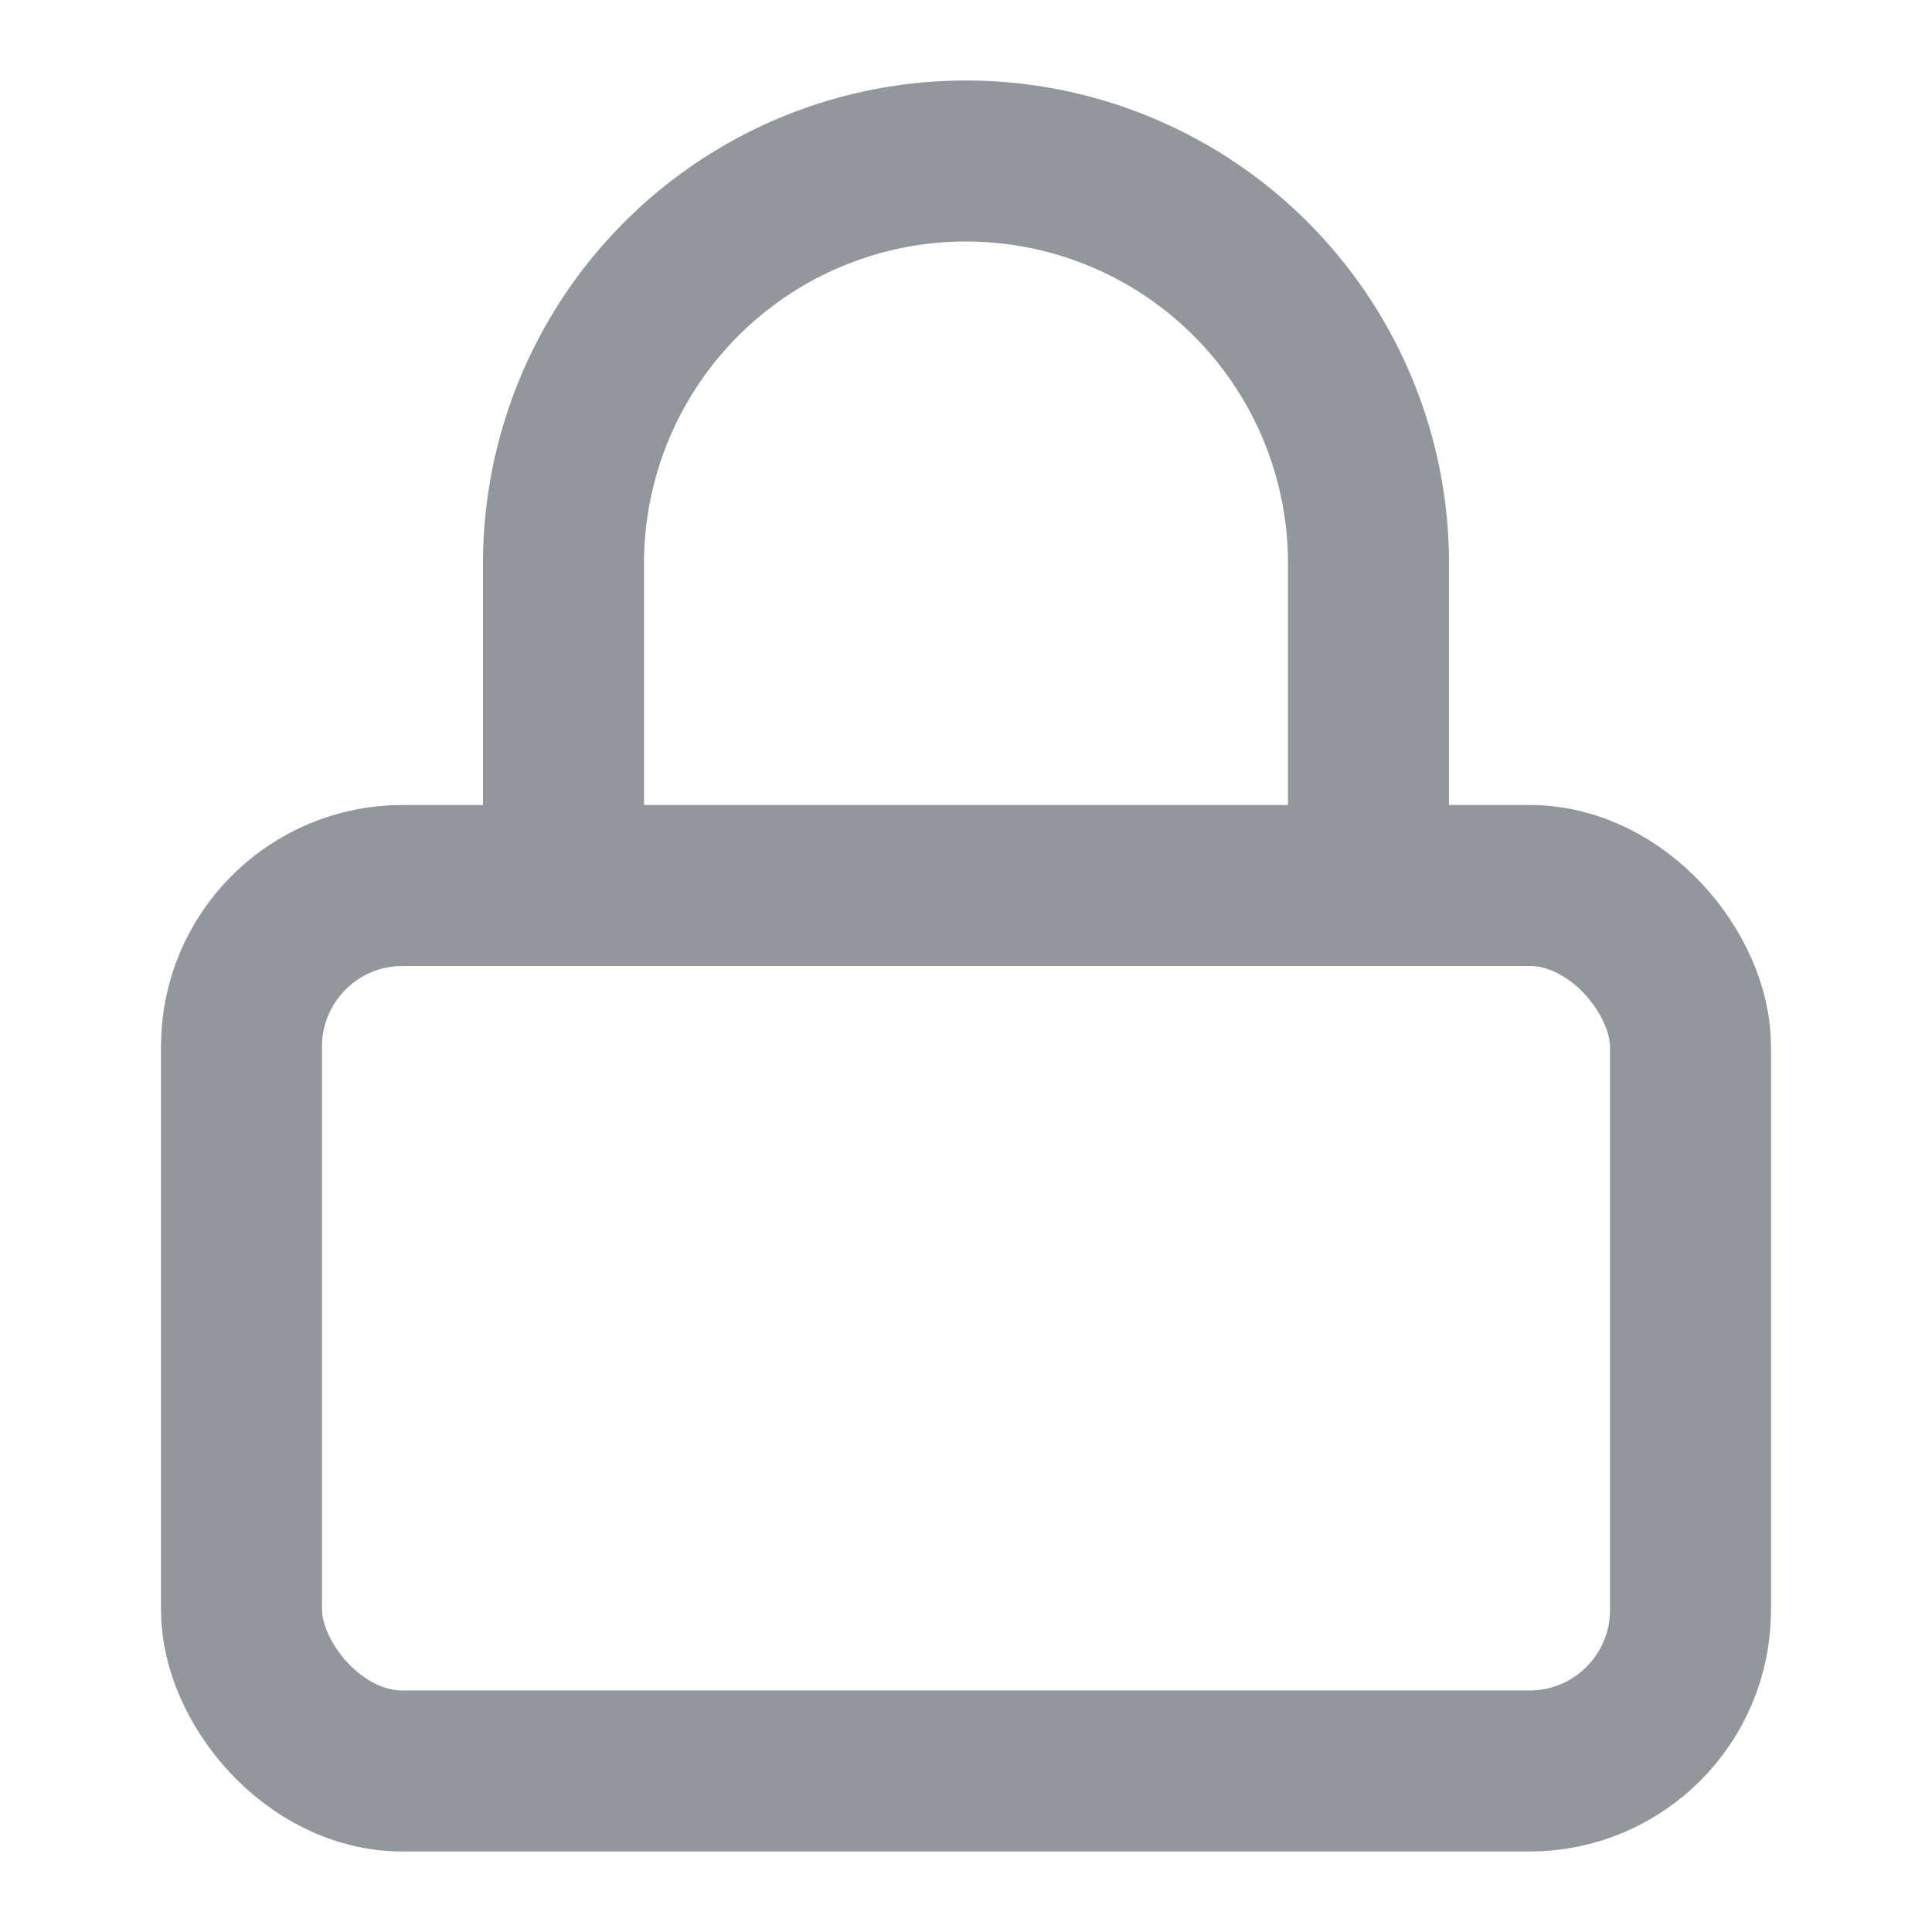
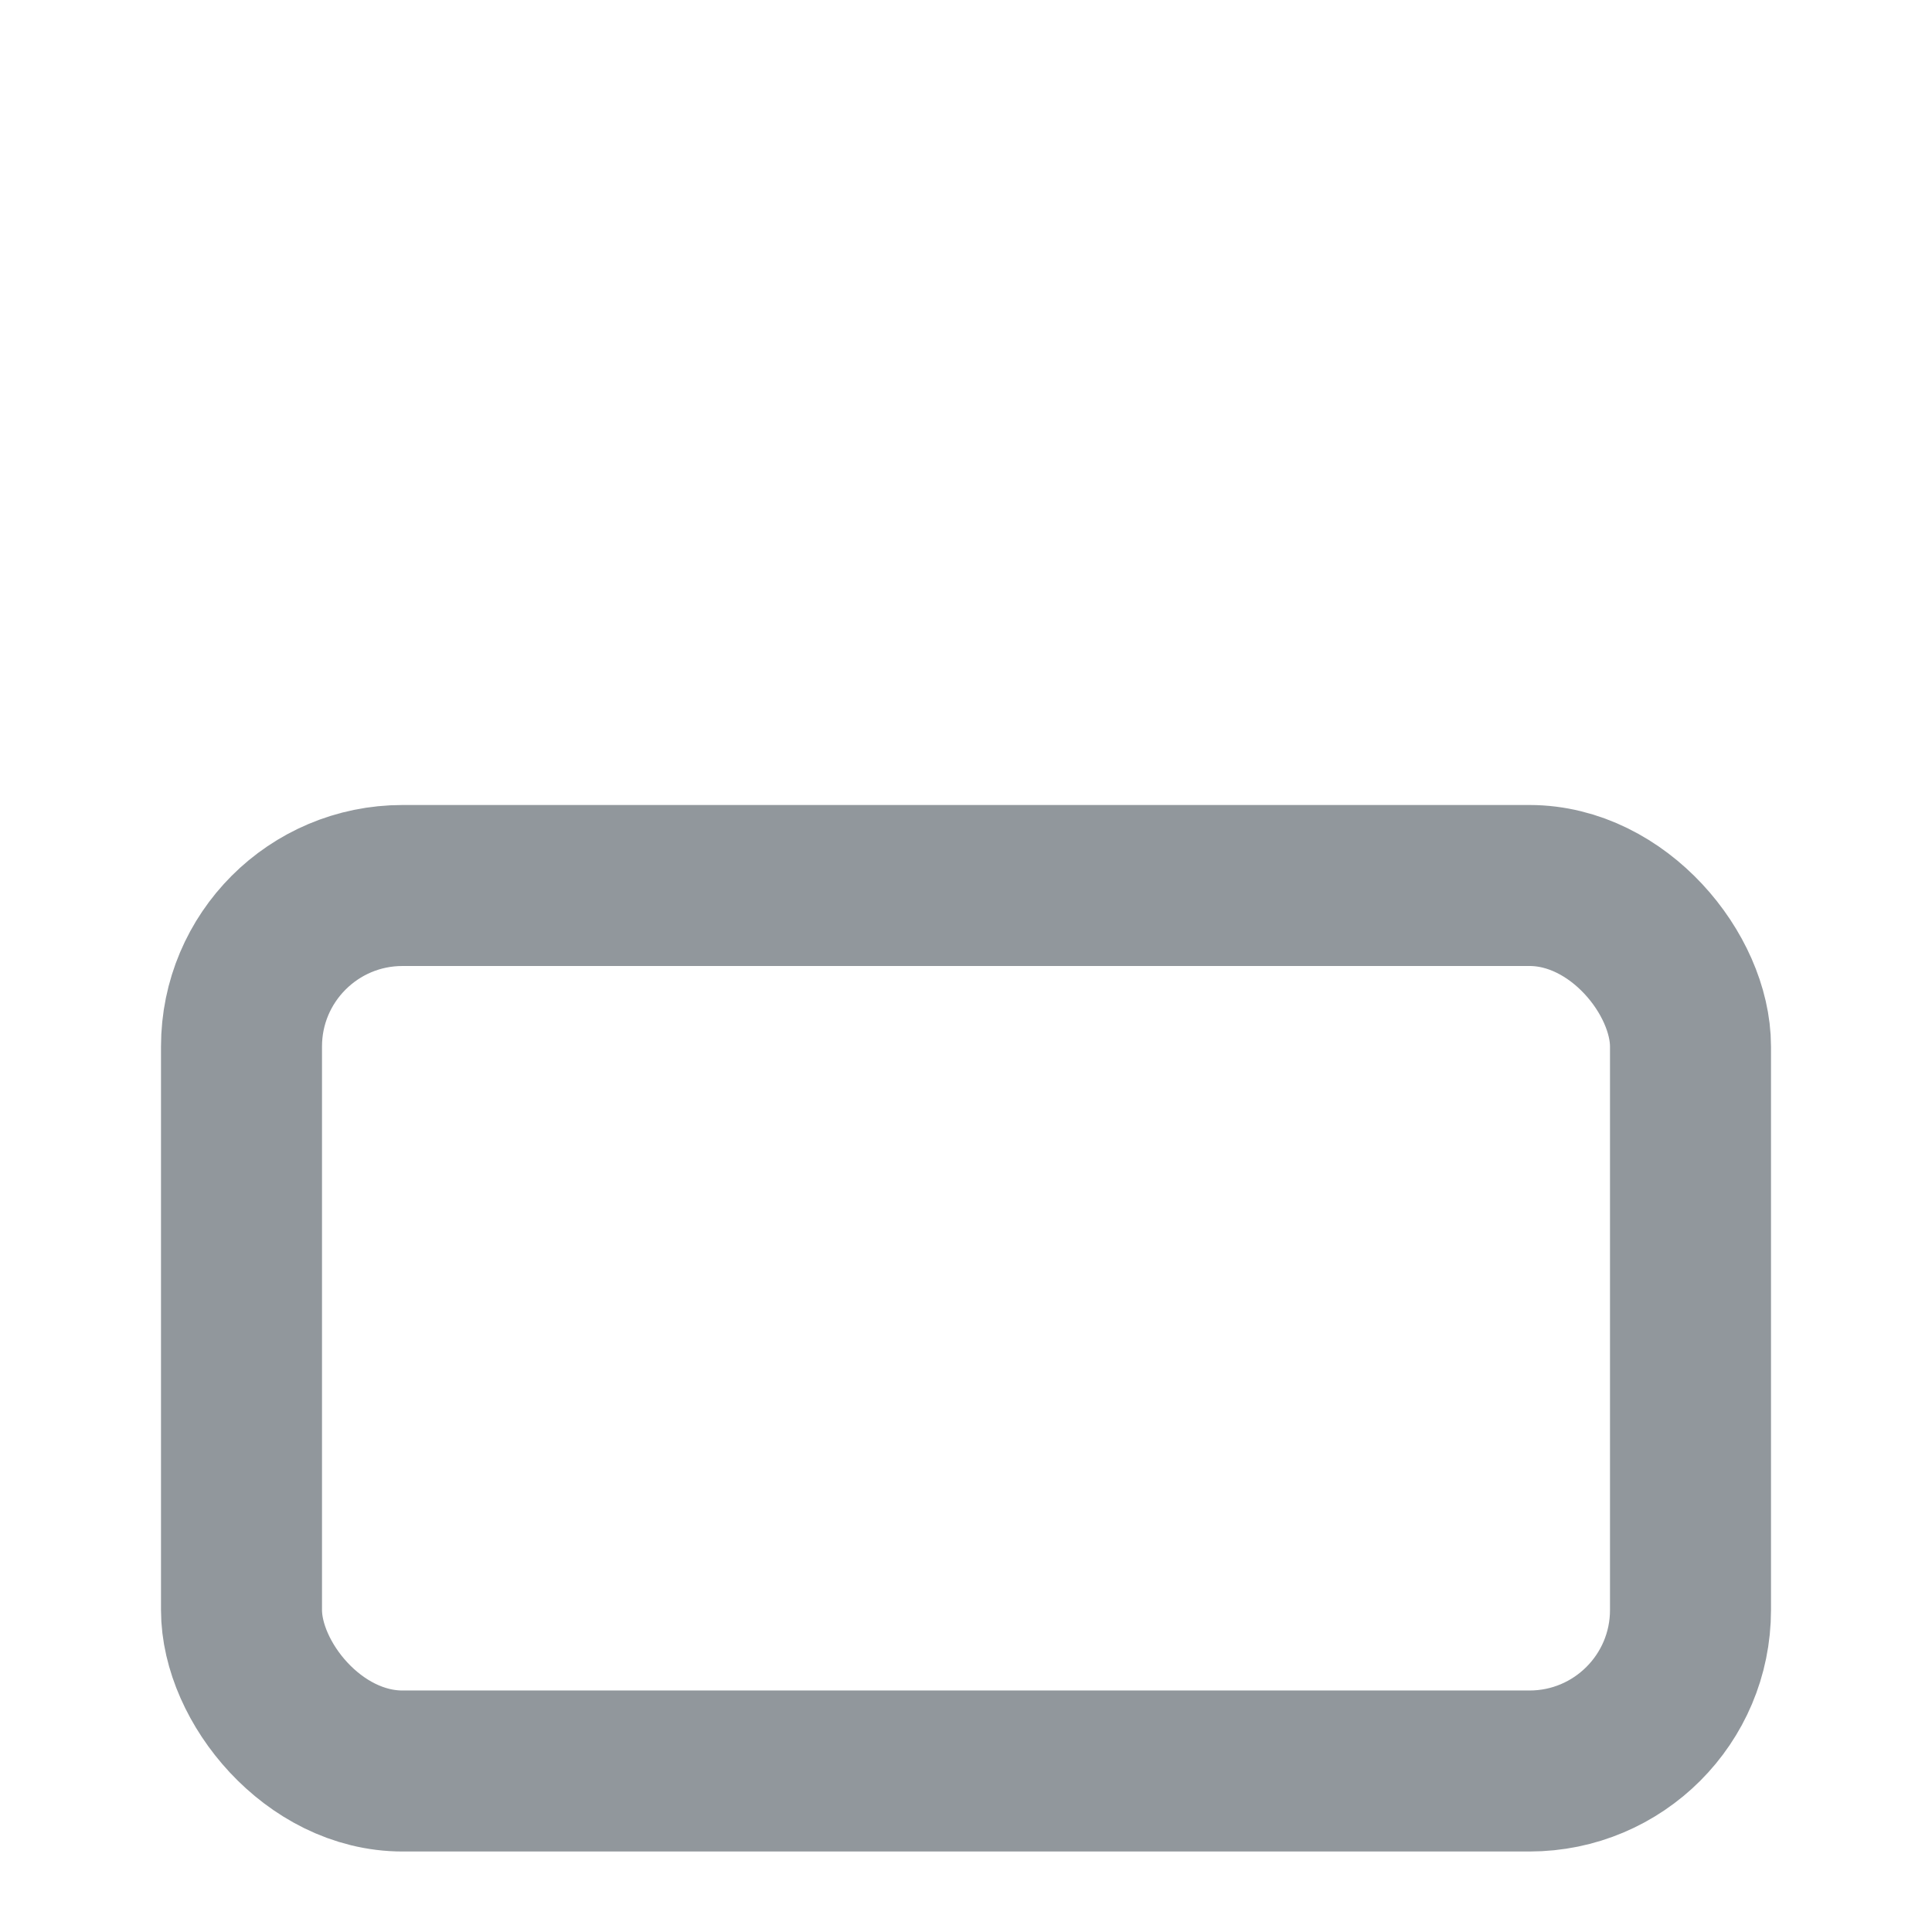
<svg xmlns="http://www.w3.org/2000/svg" width="24" height="24" viewBox="0 0 24 24" fill="none" stroke="#91979c" stroke-width="2" stroke-linecap="round" stroke-linejoin="round">
  <rect x="3" y="11" width="18" height="11" rx="2" ry="2" />
-   <path d="M7 11V7a5 5 0 0 1 10 0v4" />
</svg>